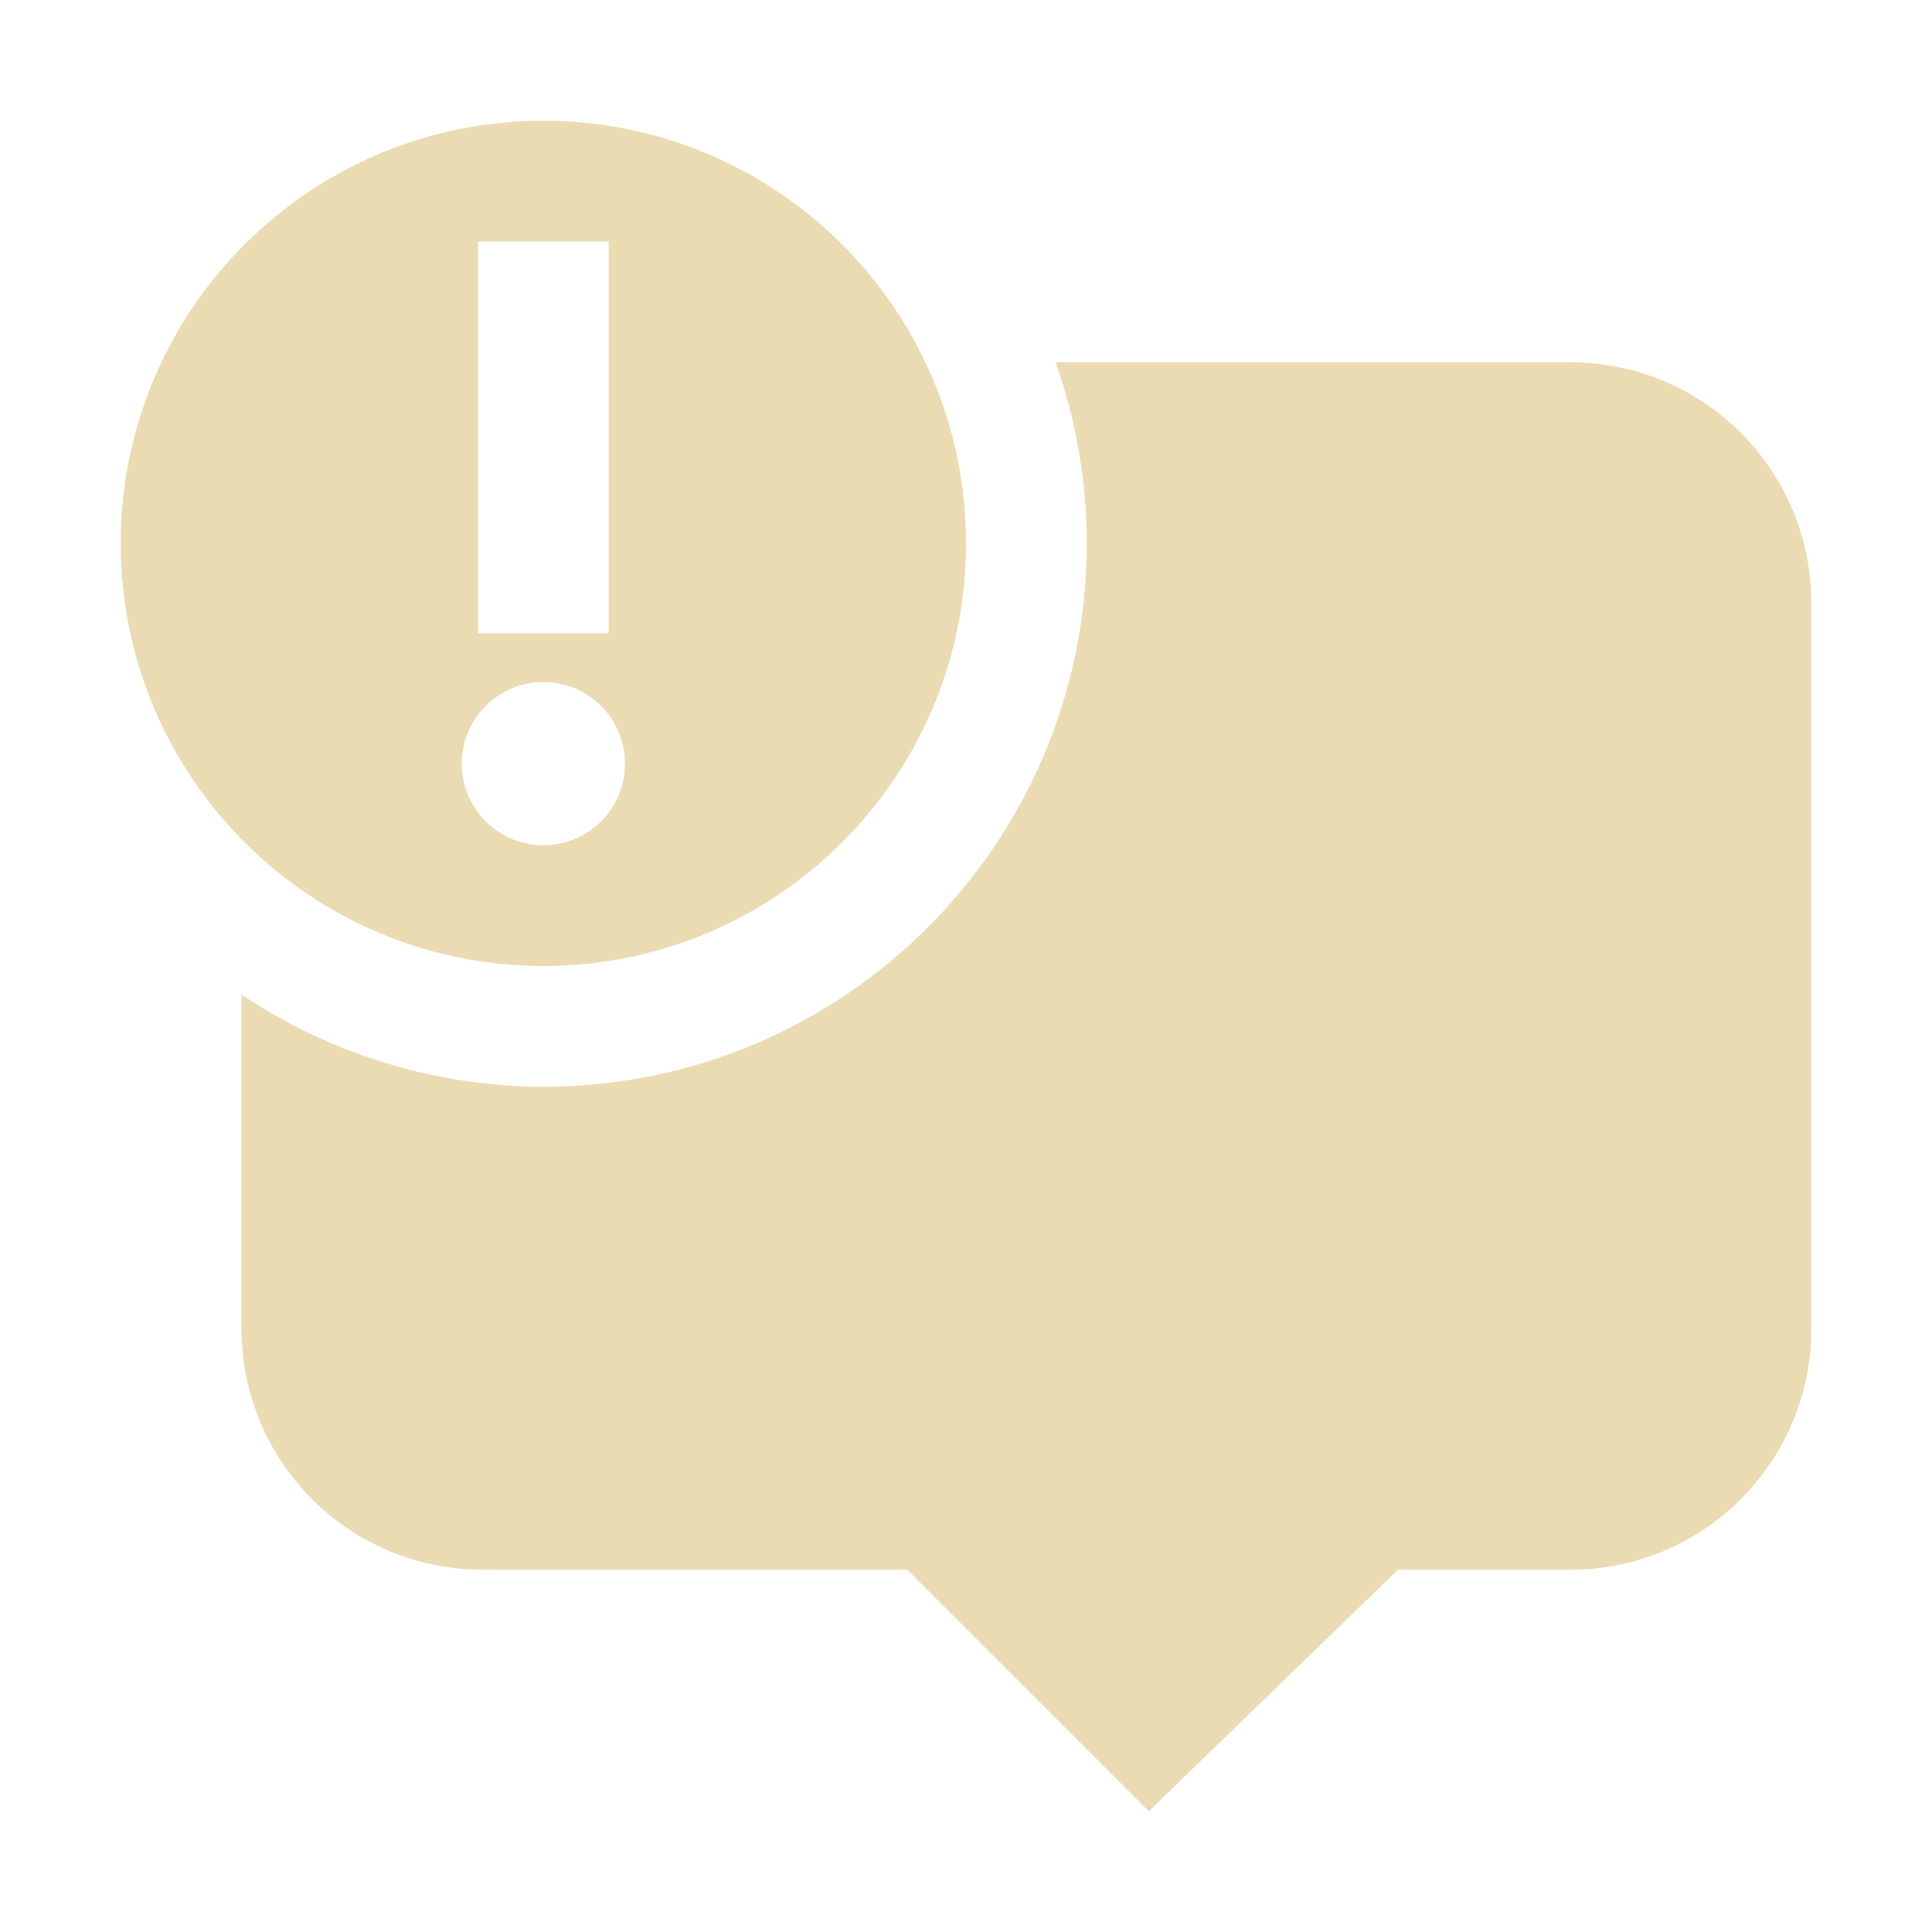
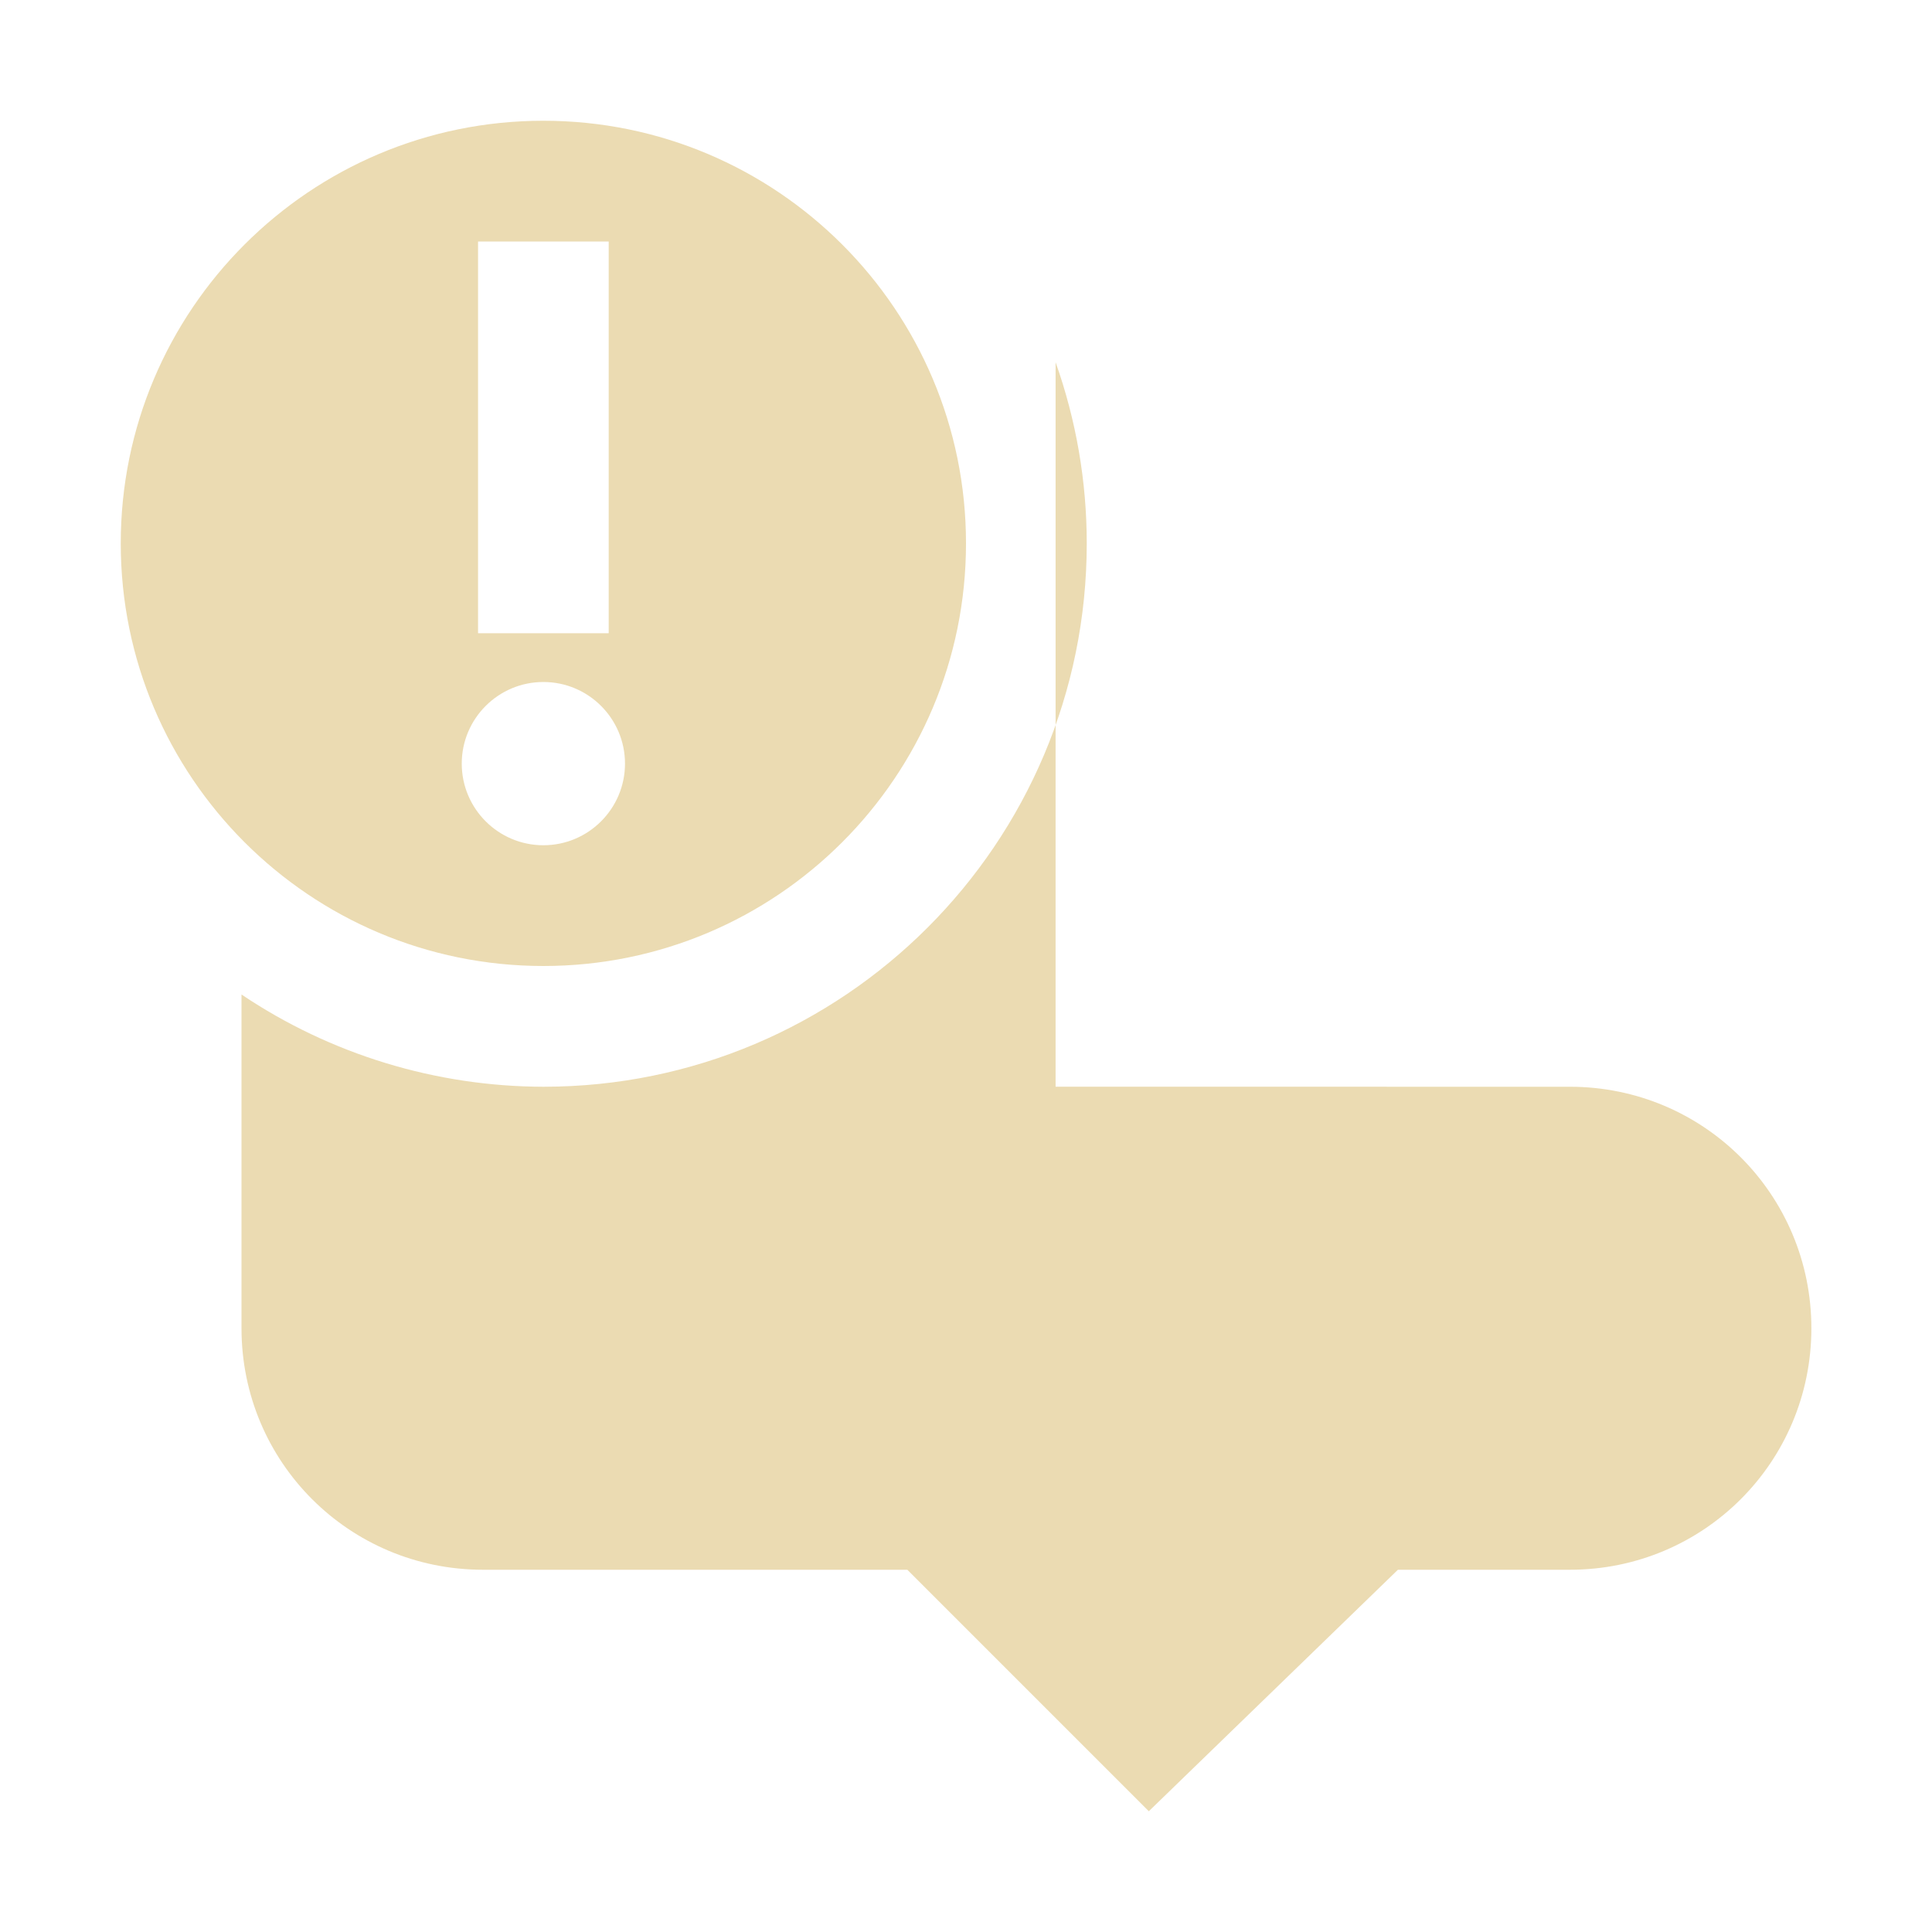
<svg xmlns="http://www.w3.org/2000/svg" width="16" height="16" version="1.1">
  <defs>
    <style type="text/css" id="current-color-scheme">.ColorScheme-Text { color:#ebdbb2; } .ColorScheme-Highlight { color:#458588; }</style>
  </defs>
-   <path class="ColorScheme-Text" fill="currentColor" d="m4.5 1c-1.933 0-3.5 1.567-3.5 3.5s1.567 3.5 3.5 3.5 3.5-1.567 3.5-3.5-1.567-3.5-3.5-3.5zm-0.541 1h1.082v3.244h-1.082zm4.783 1c0.171 0.482 0.258 0.989 0.258 1.5 0 2.485-2.015 4.5-4.5 4.5-0.89-0.002-1.761-0.267-2.5-0.764v2.764c0 1.108 0.892 2 2 2h3.514l2 2 2.063-2h1.424c1.108 0 2-0.892 2-2v-6c0-1.108-0.892-2-2-2-1.42-1.68e-5 -2.839 1.626e-4 -4.259-3e-4zm-4.242 2.648c0.373 0 0.676 0.303 0.676 0.676s-0.303 0.676-0.676 0.676-0.676-0.303-0.676-0.676 0.303-0.676 0.676-0.676z" />
+   <path class="ColorScheme-Text" fill="currentColor" d="m4.5 1c-1.933 0-3.5 1.567-3.5 3.5s1.567 3.5 3.5 3.5 3.5-1.567 3.5-3.5-1.567-3.5-3.5-3.5zm-0.541 1h1.082v3.244h-1.082zm4.783 1c0.171 0.482 0.258 0.989 0.258 1.5 0 2.485-2.015 4.5-4.5 4.5-0.89-0.002-1.761-0.267-2.5-0.764v2.764c0 1.108 0.892 2 2 2h3.514l2 2 2.063-2h1.424c1.108 0 2-0.892 2-2c0-1.108-0.892-2-2-2-1.42-1.68e-5 -2.839 1.626e-4 -4.259-3e-4zm-4.242 2.648c0.373 0 0.676 0.303 0.676 0.676s-0.303 0.676-0.676 0.676-0.676-0.303-0.676-0.676 0.303-0.676 0.676-0.676z" />
</svg>